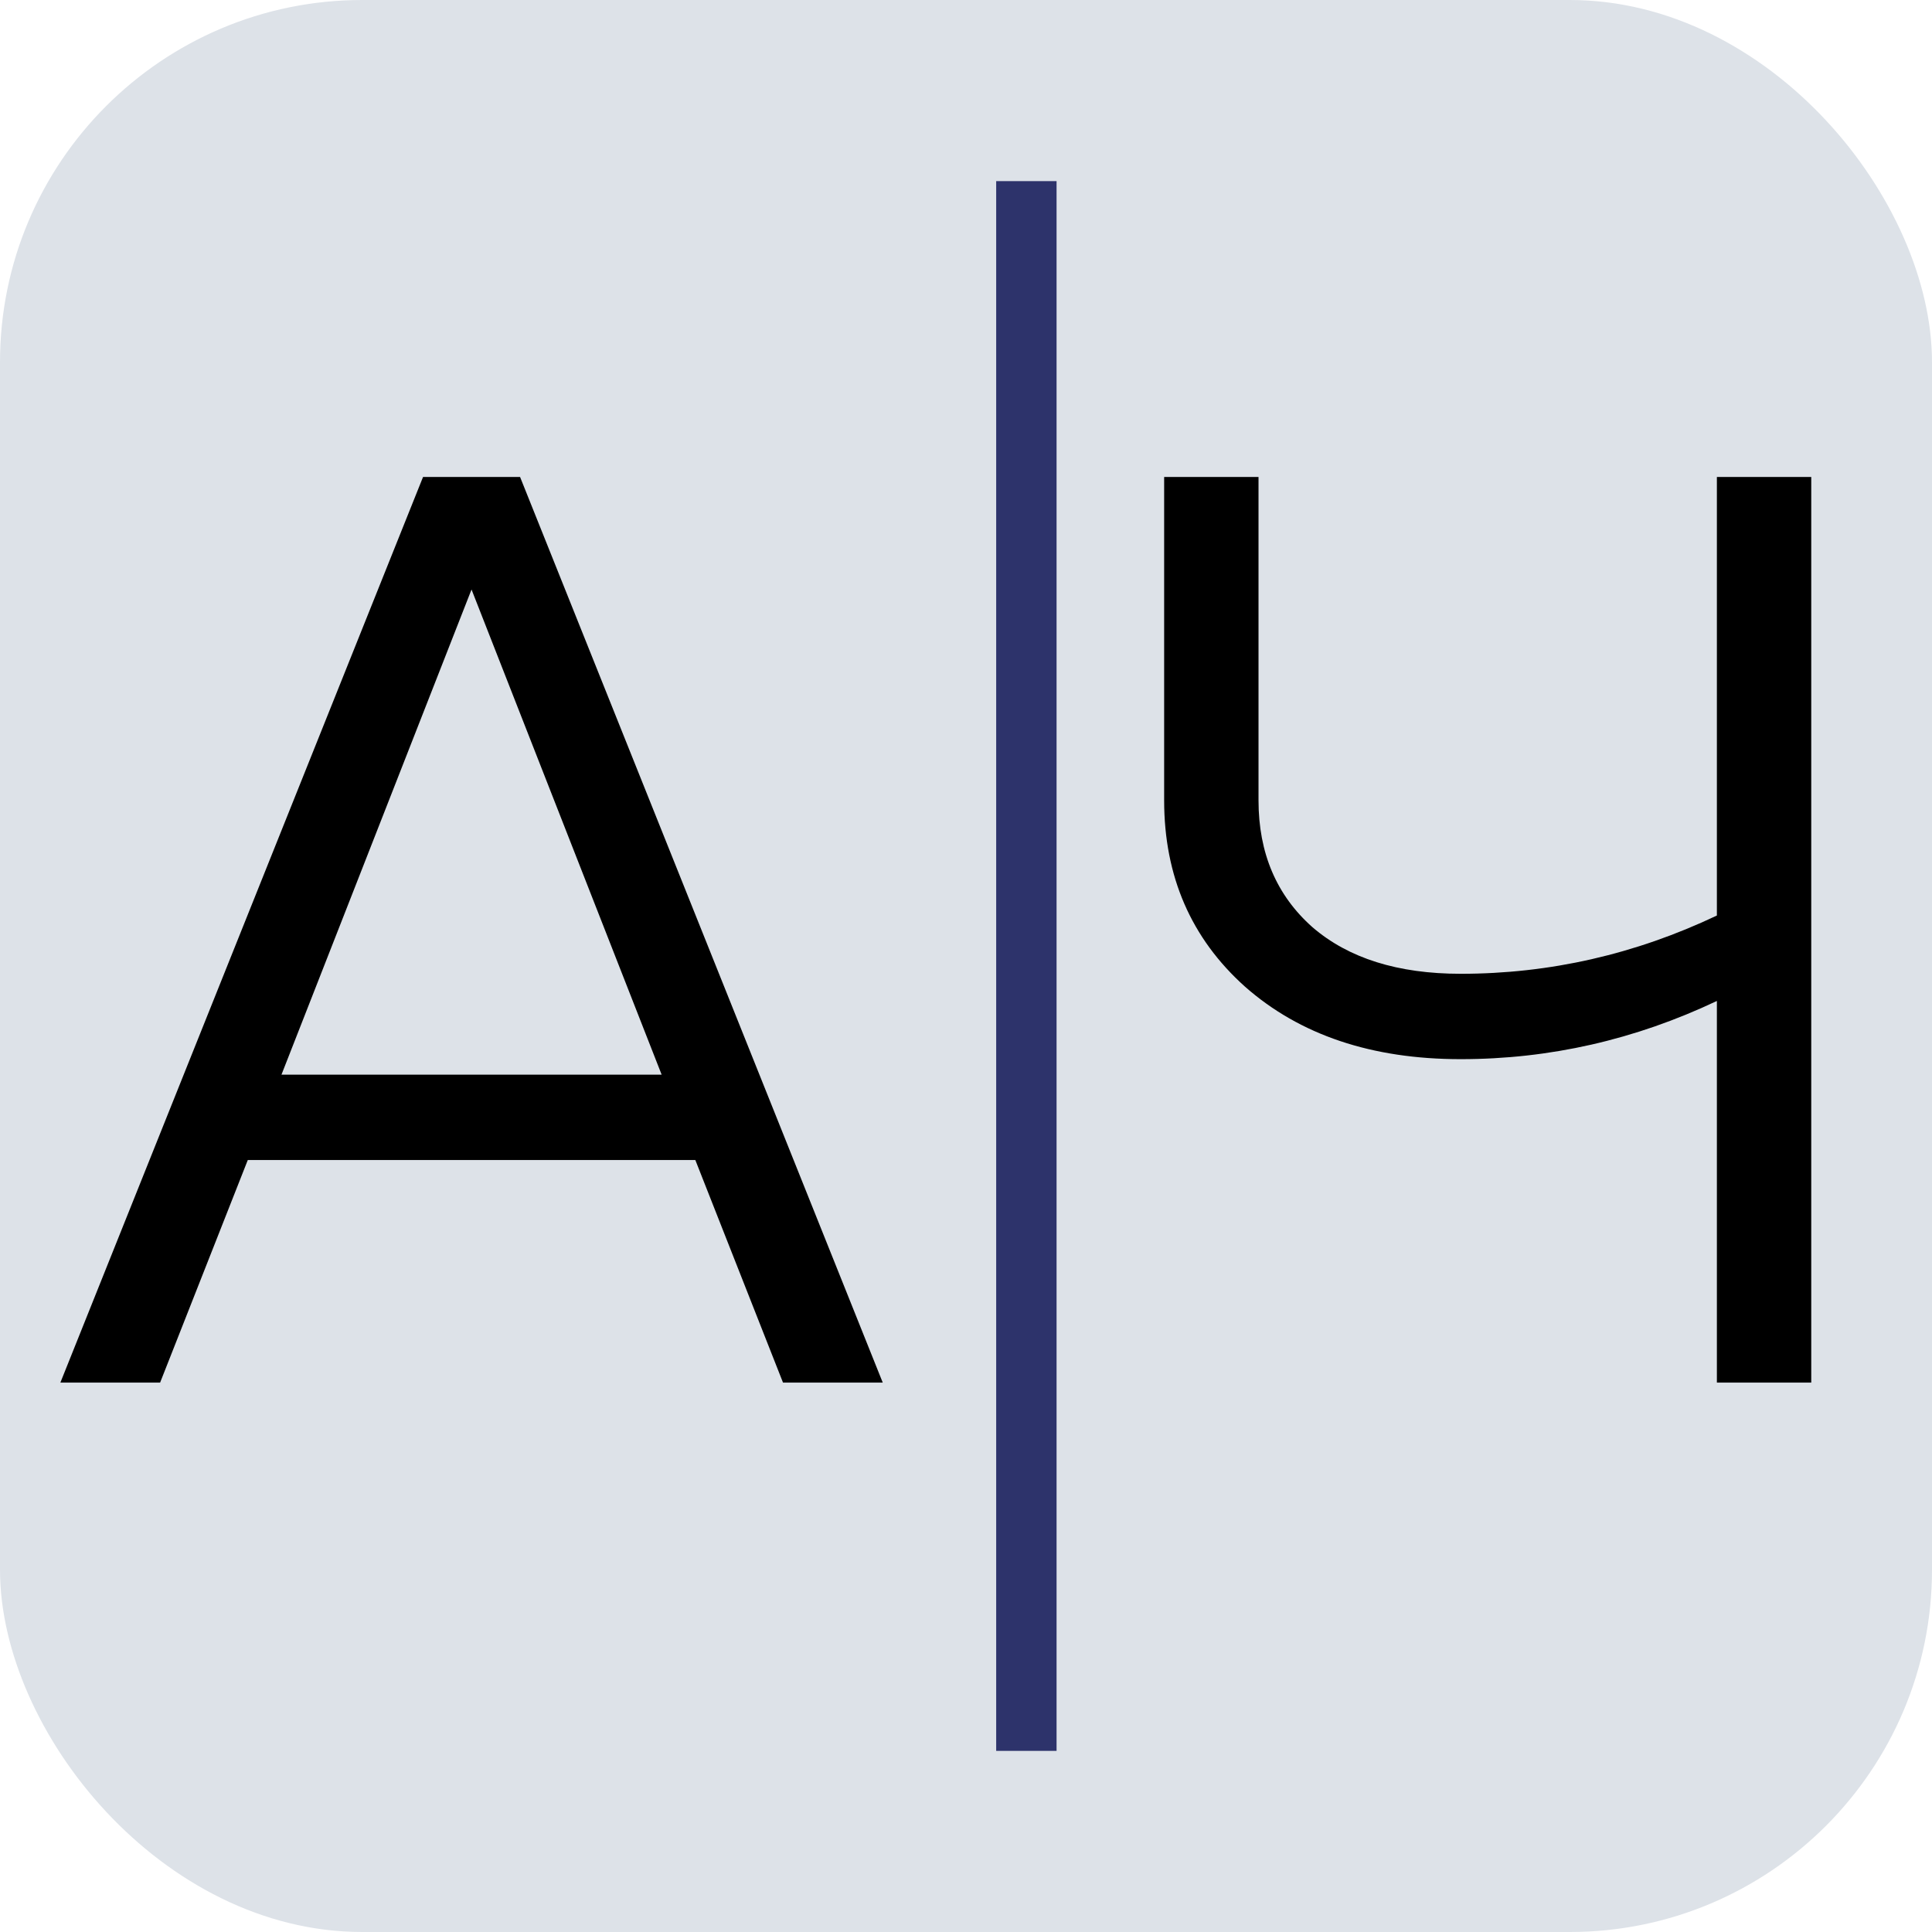
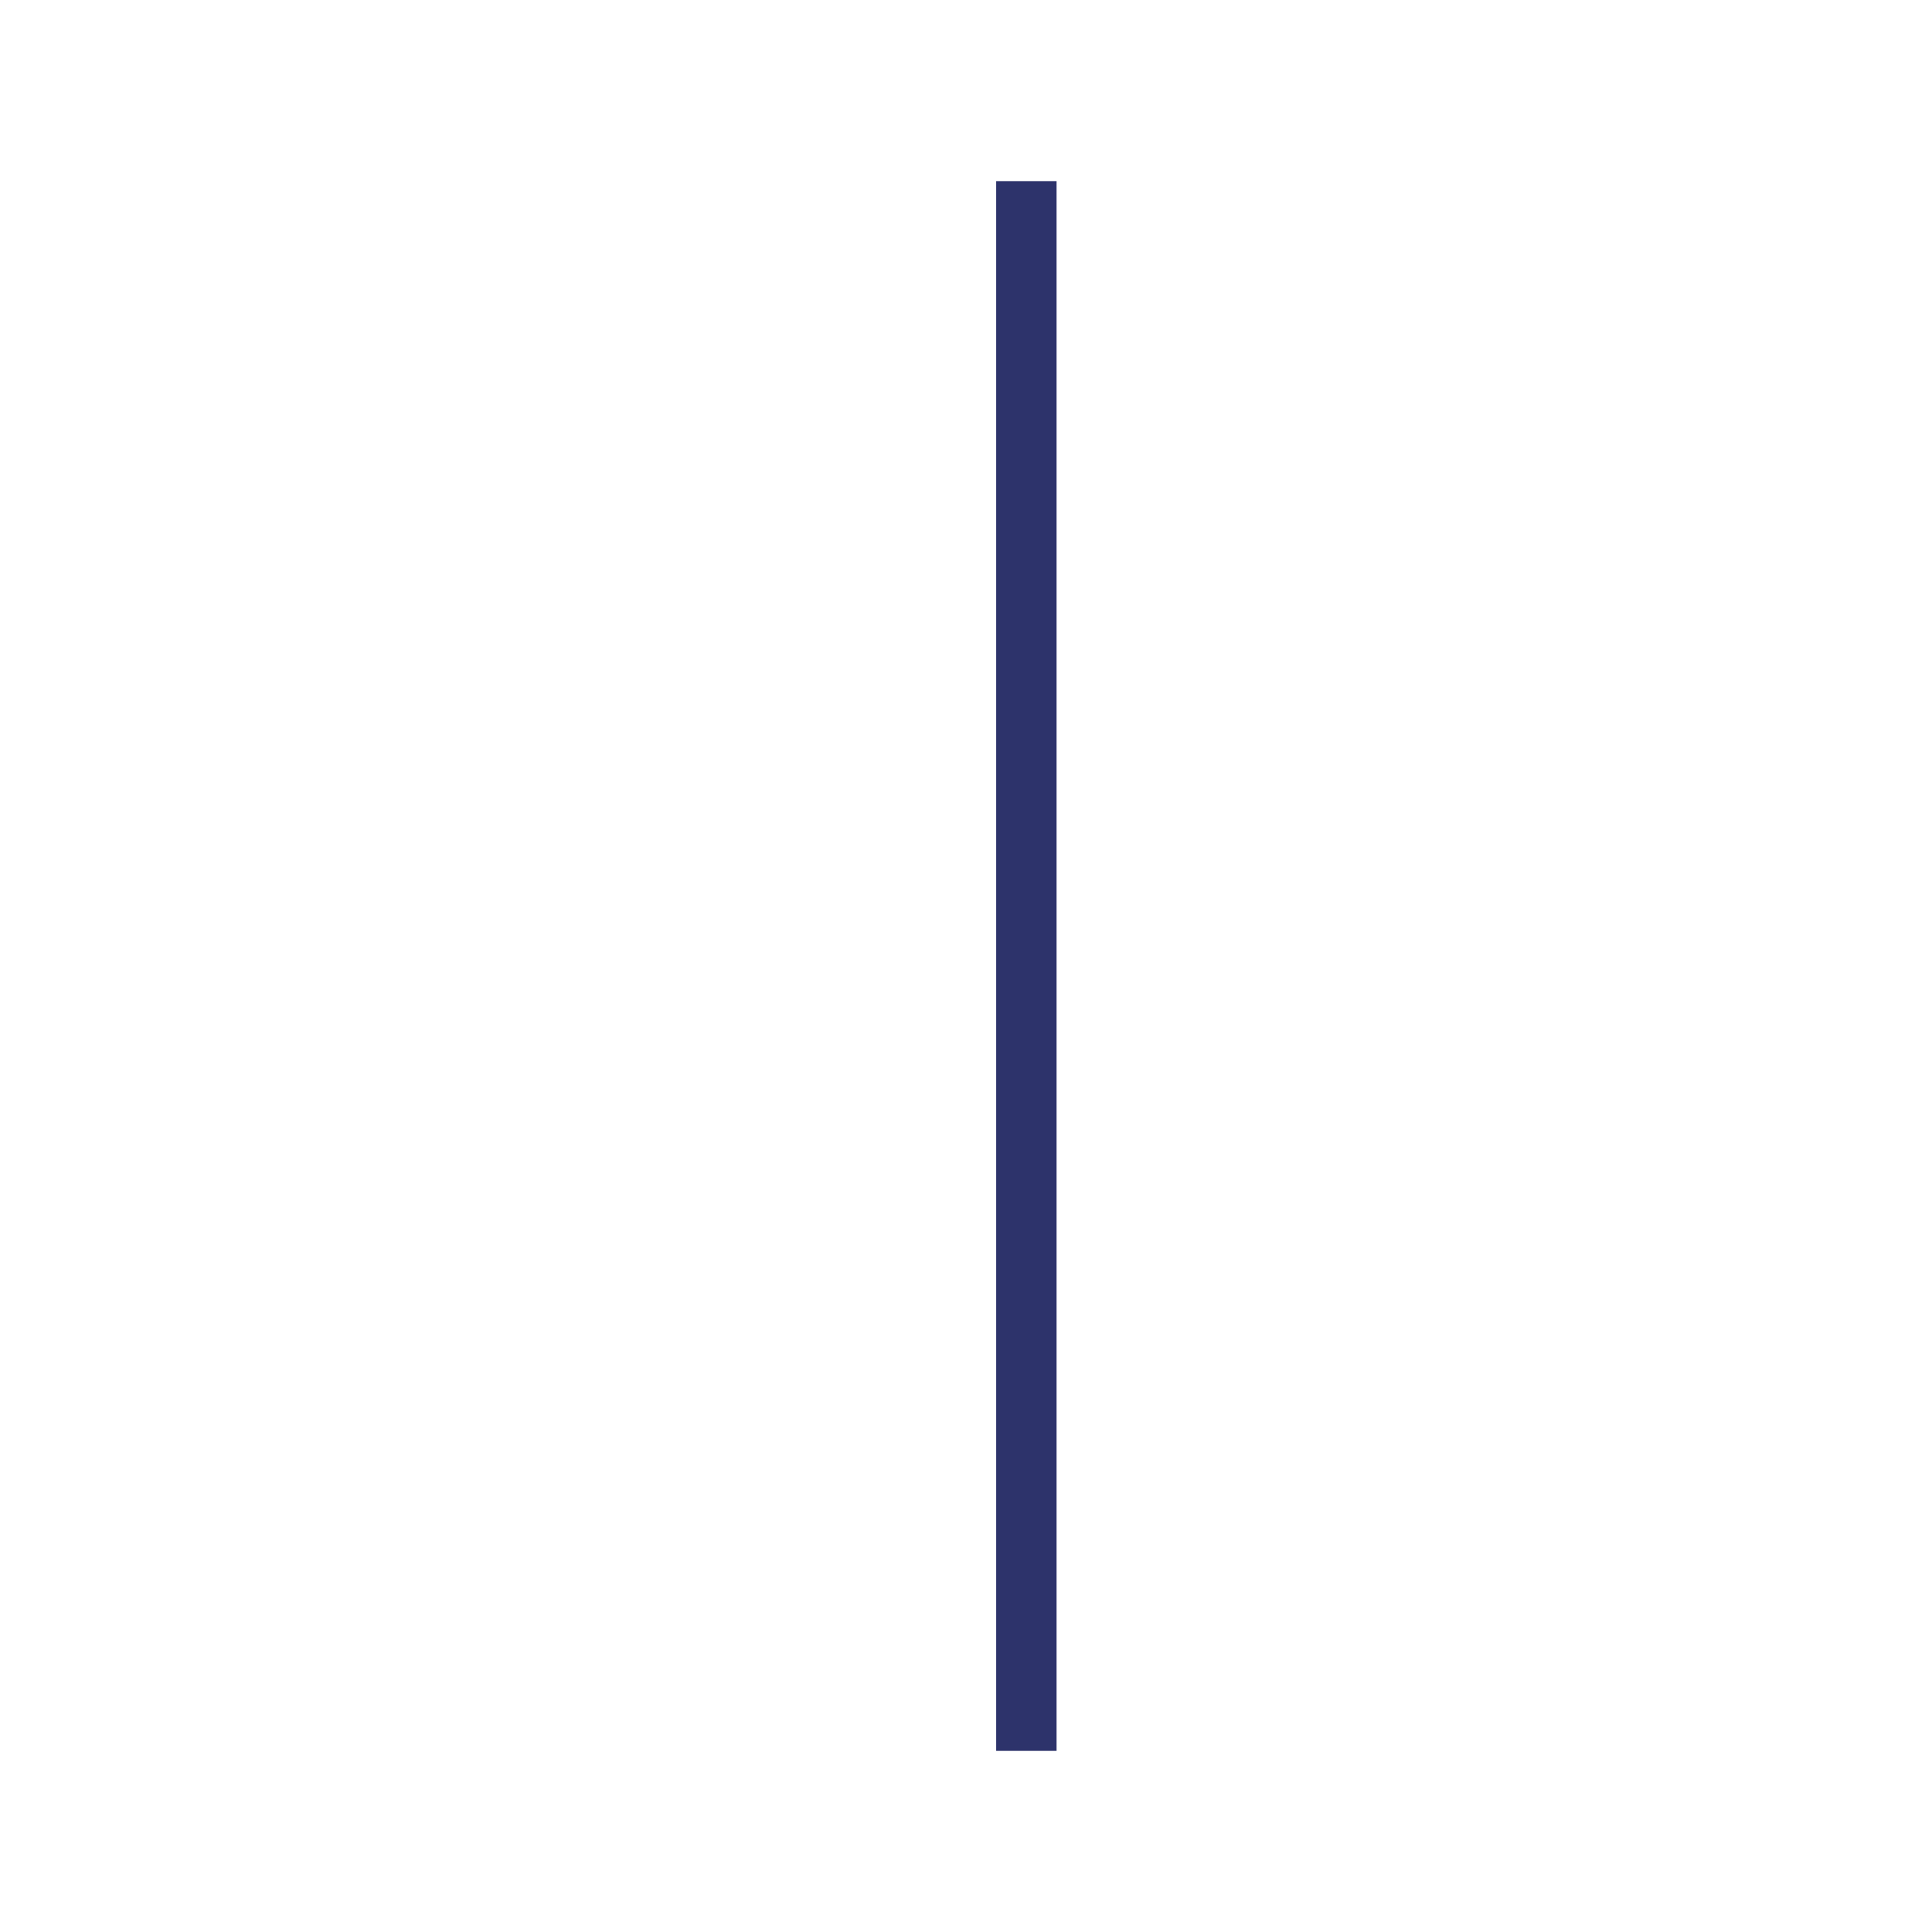
<svg xmlns="http://www.w3.org/2000/svg" width="32" height="32" viewBox="0 0 32 32" fill="none">
-   <rect width="32" height="32" rx="6" fill="#DDE2E8" />
-   <path d="M14.621 22.9H12.969L11.517 19.214H4.104L2.652 22.9H1L7.007 7.9H8.614L14.621 22.9ZM7.81 9.764L4.662 17.8H10.959L7.81 9.764Z" fill="black" />
-   <path d="M28.437 15.164V7.9H30V15.4V22.9H28.437V16.579C27.082 17.221 25.668 17.543 24.194 17.543C22.721 17.543 21.53 17.143 20.622 16.343C19.729 15.543 19.282 14.514 19.282 13.257V7.9H20.845V13.257C20.845 14.129 21.143 14.829 21.738 15.357C22.334 15.871 23.152 16.129 24.194 16.129C25.668 16.129 27.082 15.807 28.437 15.164Z" fill="black" />
  <path d="M17 29V3" stroke="#2D336B" />
</svg>